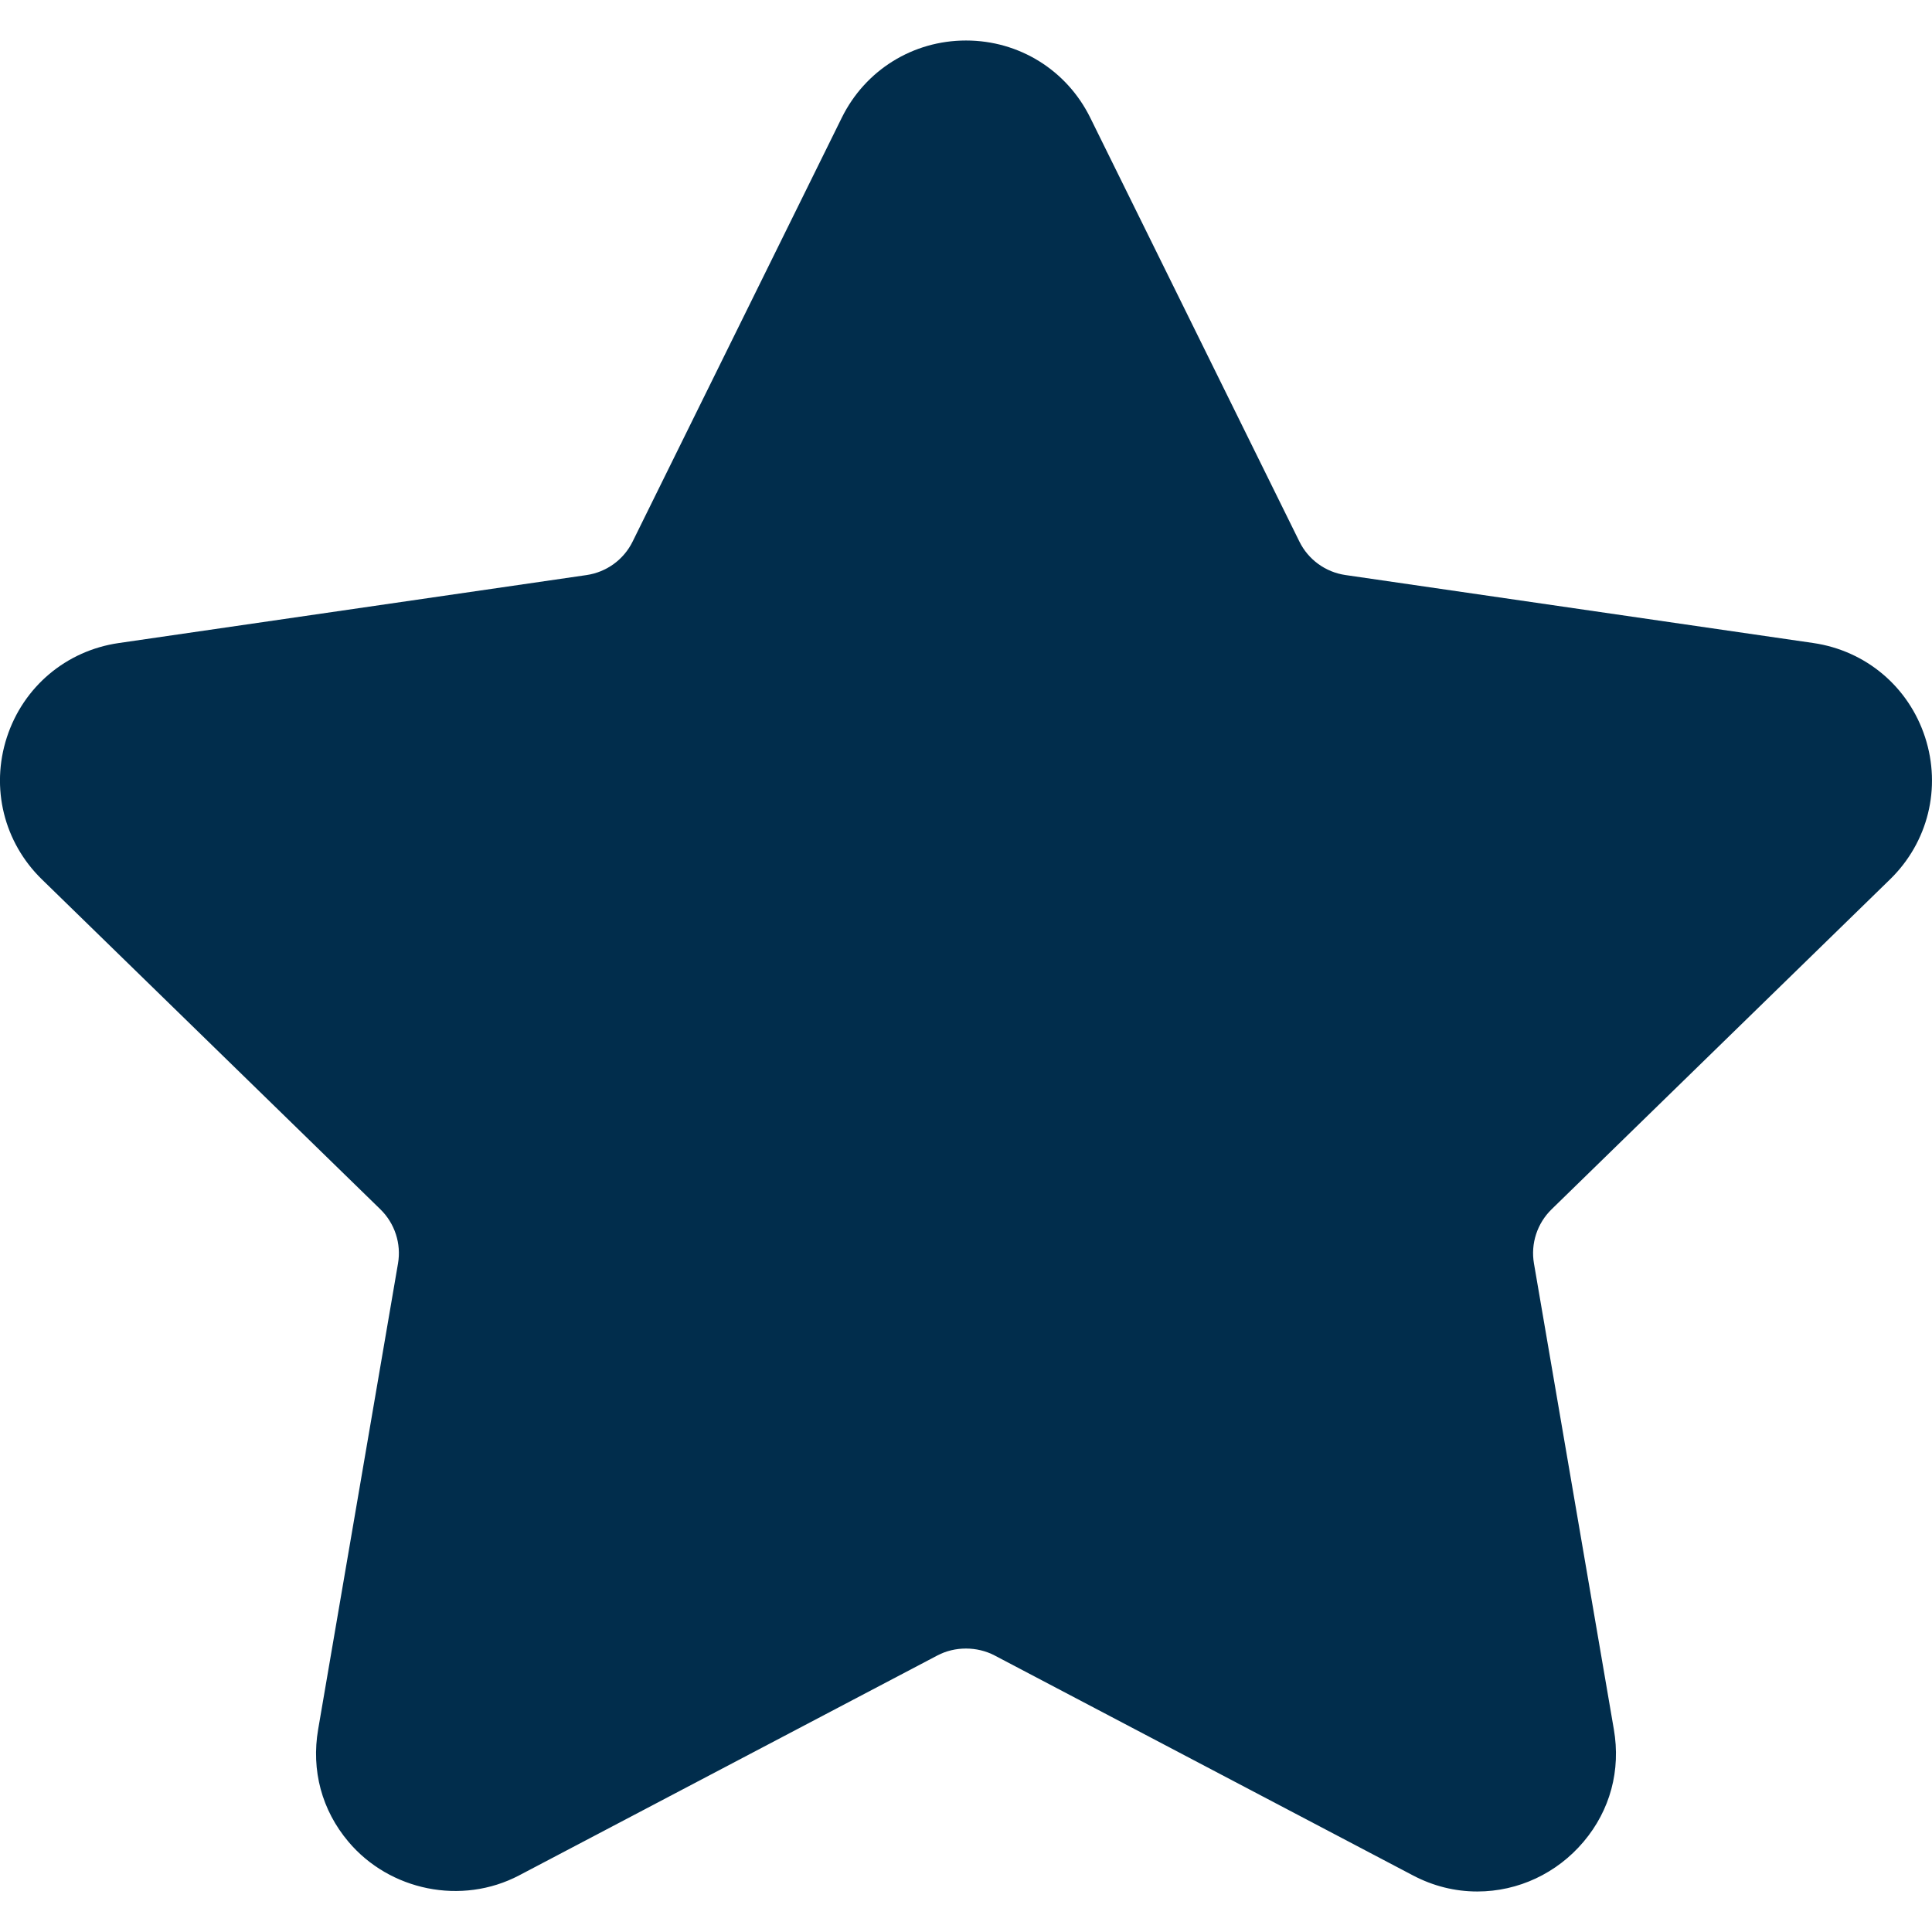
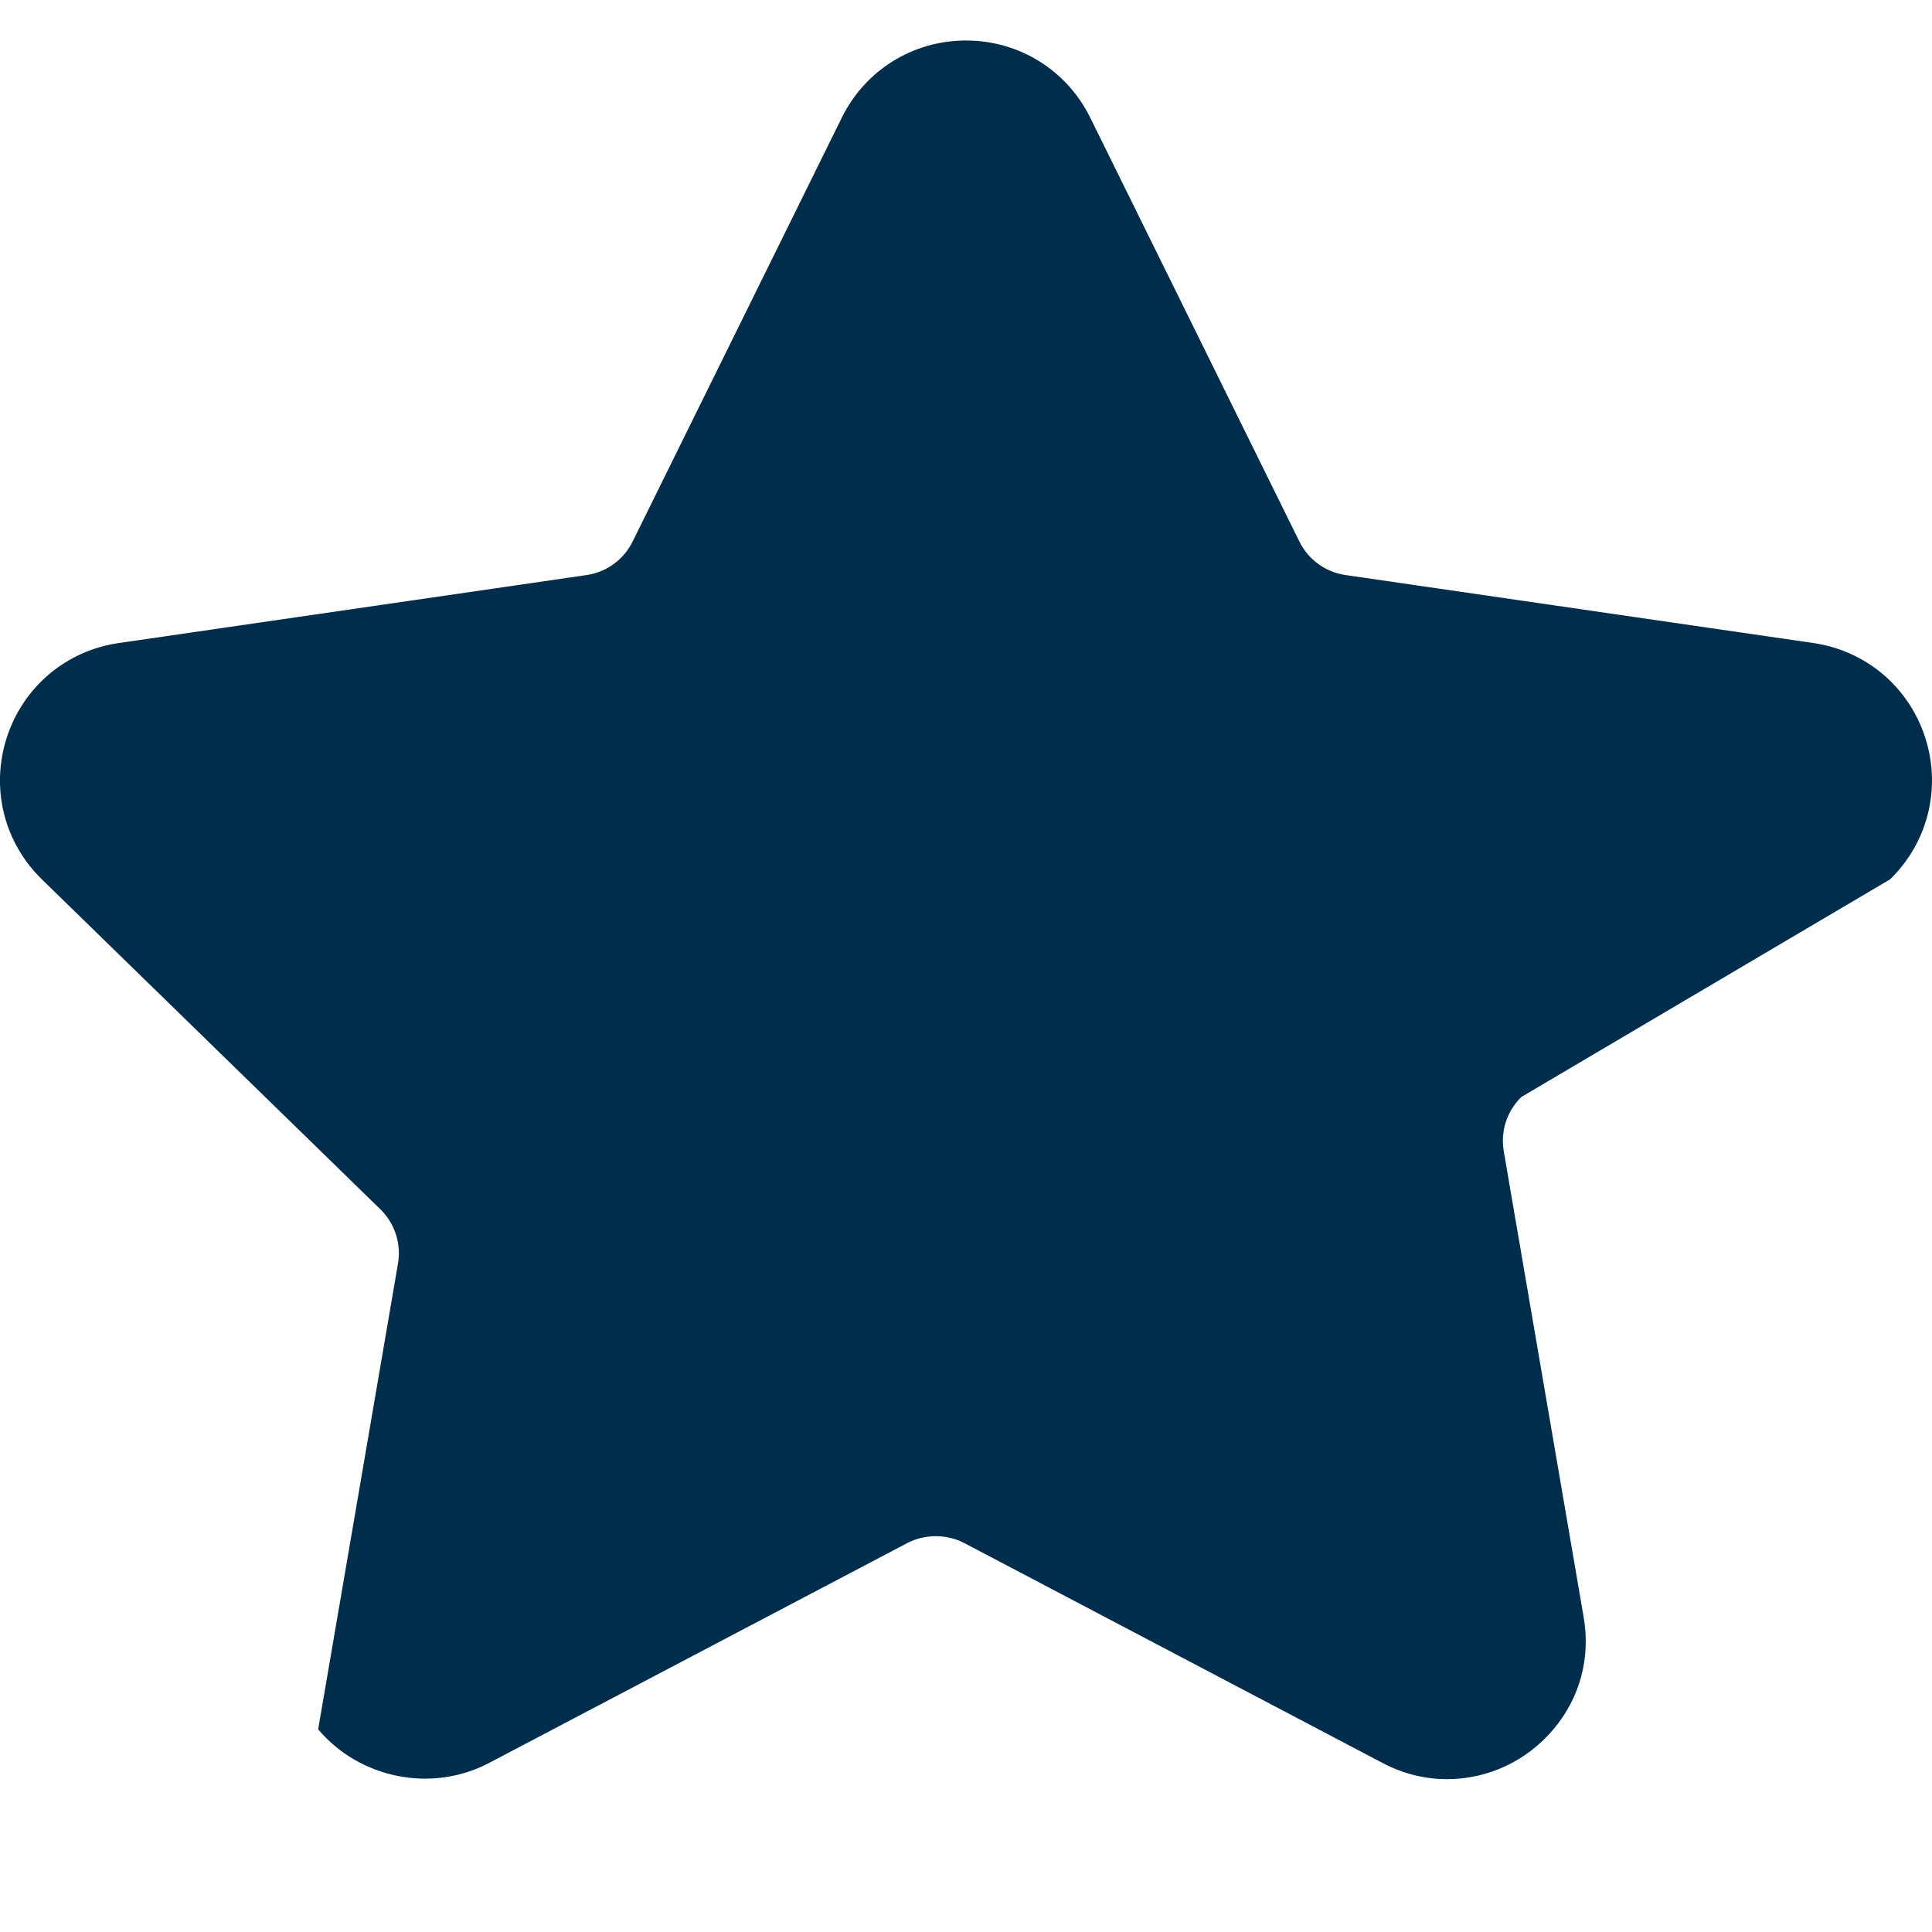
<svg xmlns="http://www.w3.org/2000/svg" class="brxe-icon highlights-icon" id="brxe-4446ff" version="1.1" x="0px" y="0px" viewBox="0 0 49.94 49.94" style="enable-background:new 0 0 49.94 49.94;" xml:space="preserve" width="62" height="62">
-   <path d="M48.856,22.73c0.983-0.958,1.33-2.364,0.906-3.671c-0.425-1.307-1.532-2.24-2.892-2.438l-12.092-1.757 c-0.515-0.075-0.96-0.398-1.19-0.865L28.182,3.043c-0.607-1.231-1.839-1.996-3.212-1.996c-1.372,0-2.604,0.765-3.211,1.996 L16.352,14c-0.23,0.467-0.676,0.79-1.191,0.865L3.069,16.622c-1.359,0.197-2.467,1.131-2.892,2.438 c-0.424,1.307-0.077,2.713,0.906,3.671l8.749,8.528c0.373,0.364,0.544,0.888,0.456,1.4L8.224,44.701 c-0.183,1.06,0.095,2.091,0.781,2.904c1.066,1.267,2.927,1.653,4.415,0.871l10.814-5.686c0.452-0.237,1.021-0.235,1.472,0 l10.815,5.686c0.526,0.277,1.087,0.417,1.666,0.417c1.057,0,2.059-0.47,2.748-1.288c0.687-0.813,0.964-1.846,0.781-2.904 l-2.065-12.042c-0.088-0.513,0.083-1.036,0.456-1.4L48.856,22.73z" fill="#012D4C" />
+   <path d="M48.856,22.73c0.983-0.958,1.33-2.364,0.906-3.671c-0.425-1.307-1.532-2.24-2.892-2.438l-12.092-1.757 c-0.515-0.075-0.96-0.398-1.19-0.865L28.182,3.043c-0.607-1.231-1.839-1.996-3.212-1.996c-1.372,0-2.604,0.765-3.211,1.996 L16.352,14c-0.23,0.467-0.676,0.79-1.191,0.865L3.069,16.622c-1.359,0.197-2.467,1.131-2.892,2.438 c-0.424,1.307-0.077,2.713,0.906,3.671l8.749,8.528c0.373,0.364,0.544,0.888,0.456,1.4L8.224,44.701 c1.066,1.267,2.927,1.653,4.415,0.871l10.814-5.686c0.452-0.237,1.021-0.235,1.472,0 l10.815,5.686c0.526,0.277,1.087,0.417,1.666,0.417c1.057,0,2.059-0.47,2.748-1.288c0.687-0.813,0.964-1.846,0.781-2.904 l-2.065-12.042c-0.088-0.513,0.083-1.036,0.456-1.4L48.856,22.73z" fill="#012D4C" />
  <g fill="#012D4C"> </g>
  <g fill="#012D4C"> </g>
  <g fill="#012D4C"> </g>
  <g fill="#012D4C"> </g>
  <g fill="#012D4C"> </g>
  <g fill="#012D4C"> </g>
  <g fill="#012D4C"> </g>
  <g fill="#012D4C"> </g>
  <g fill="#012D4C"> </g>
  <g fill="#012D4C"> </g>
  <g fill="#012D4C"> </g>
  <g fill="#012D4C"> </g>
  <g fill="#012D4C"> </g>
  <g fill="#012D4C"> </g>
  <g fill="#012D4C"> </g>
</svg>